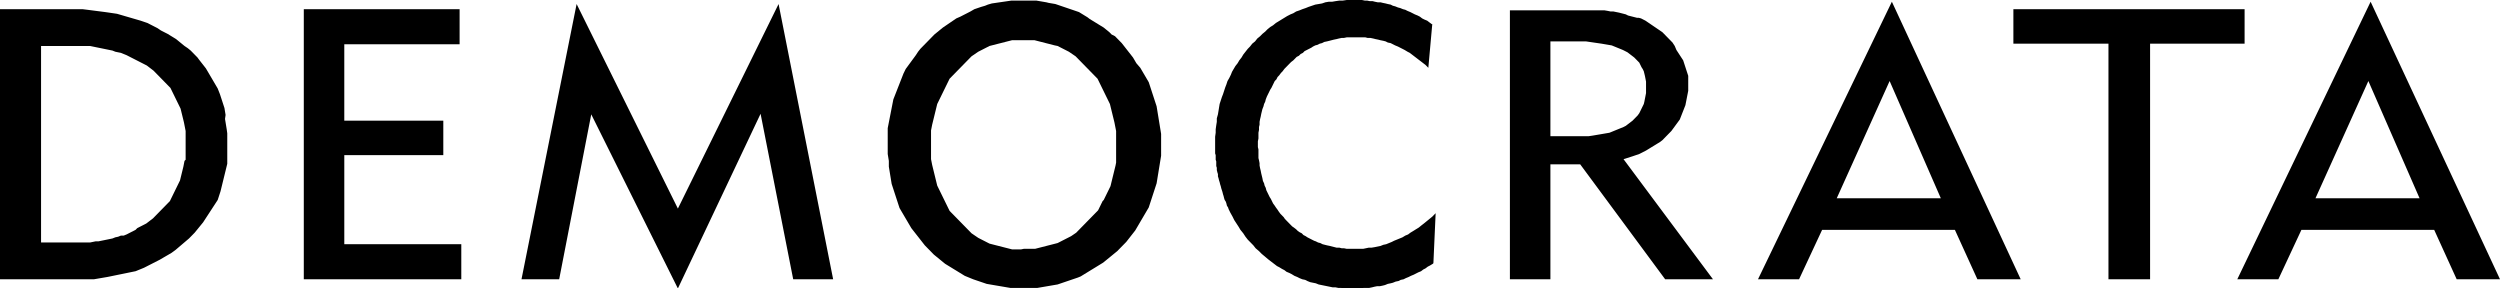
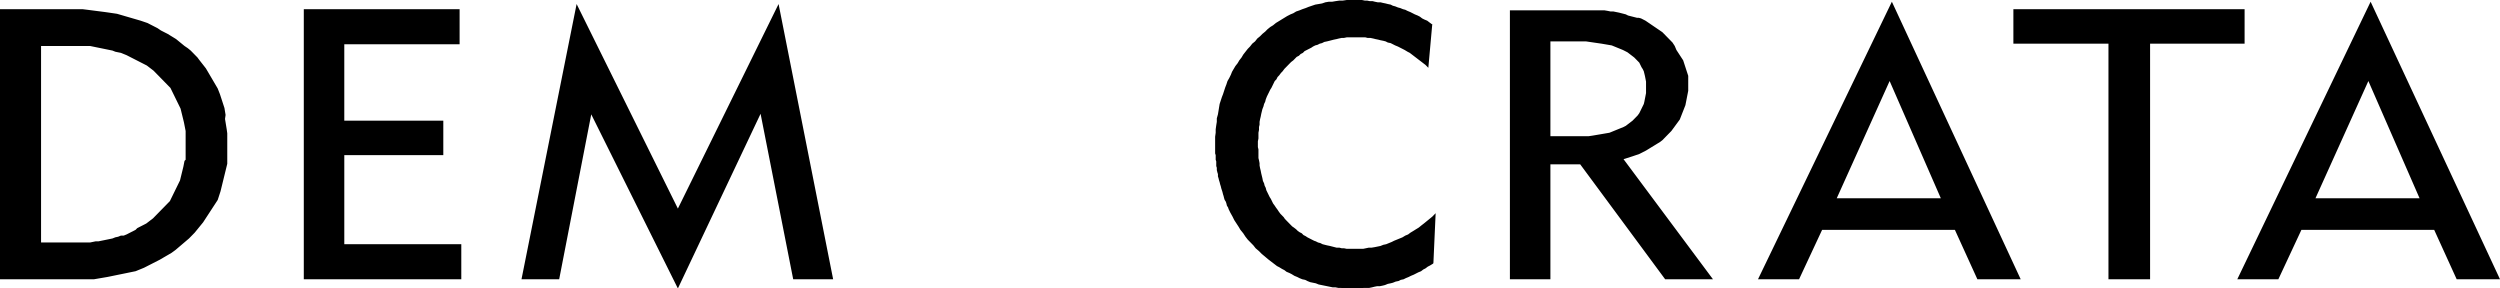
<svg xmlns="http://www.w3.org/2000/svg" viewBox="0 0 260 30" fill="none">
  <path d="M246.31 8.426l5.324 12.191H240.81l5.5-12.19zm-13.632 20.618h4.271l2.398-5.14h13.808l2.34 5.14H260L246.544.179l-13.866 28.865zM209.392.956v3.586h9.888v24.502h4.329V4.542h9.829V.956h-24.046zm-12.871 7.47l5.324 12.191h-10.823l5.499-12.19zm-13.69 20.618h4.271l2.398-5.14h13.808l2.34 5.14h4.505L196.755.179l-13.924 28.865zM161.242 4.303h3.686l.41.06.409.06.41.06.409.059.351.06.351.06.351.06.293.119.292.12.293.119.292.12.234.119.234.12.234.179.234.179.235.18.175.178.176.18.175.179.117.239.117.239.117.18.117.238.059.24.058.238.059.3.058.298v1.195l-.058.3-.059.298-.058.299-.059.239-.117.239-.117.239-.117.239-.117.239-.175.239-.176.18-.175.178-.176.18-.234.18-.234.178-.234.18-.234.12-.293.119-.292.12-.293.119-.292.12-.293.119-.351.06-.351.06-.351.06-.351.059-.351.06-.409.06h-3.979V4.302zM157.03.956v28.088h4.212V17.092h3.101l8.834 11.952h4.973l-9.302-12.49.936-.299.351-.12.351-.12.351-.178.351-.18.293-.179.292-.18.293-.178.292-.18.293-.179.234-.18.234-.238.234-.24.234-.239.234-.239.175-.239.176-.239.175-.239.176-.239.175-.239.117-.298.117-.3.118-.298.117-.299.117-.299.058-.299.059-.298.058-.3.059-.298.058-.299V7.888l-.058-.179-.059-.18-.058-.178-.059-.18-.058-.179-.059-.18-.058-.179-.059-.179-.058-.18-.118-.178-.117-.18-.117-.179-.117-.18-.117-.179-.117-.179-.175-.418-.117-.18-.117-.179-.176-.179-.175-.18-.176-.179-.175-.179-.176-.18-.175-.178-.176-.12-.175-.12-.176-.119-.175-.12-.176-.119-.175-.12-.176-.119-.175-.12-.176-.12-.175-.119-.234-.12-.234-.119-.234-.06h-.176l-.234-.06-.234-.059-.234-.06-.234-.06-.234-.119-.234-.06-.234-.06-.234-.06-.293-.059-.292-.06h-.293l-.292-.06-.351-.06h-9.829V.957zM140.824 0h-.761l-.41.06h-.351l-.409.06-.351.06h-.351l-.351.059-.351.12-.351.06-.351.06-.351.119-.351.12-.293.119-.351.12-.292.119-.352.12-.292.179-.293.119-.351.18-.292.179-.293.179-.292.18-.293.178-.292.24-.293.179-.292.239-.234.239-.293.239-.234.239-.292.239-.234.299-.293.239-.234.299-.234.239-.234.298-.234.3-.176.298-.234.299-.175.299-.234.299-.176.298-.175.3-.117.298-.176.358-.175.3-.117.358-.117.299-.117.358-.117.359-.117.299-.117.358-.117.359-.059.358-.058.359-.059.358-.117.419v.358l-.058.359-.059.418v.359l-.058.418v1.733l.058.18v.477l.059.18v.478l.058.18v.238l.059.24.058.179v.239l.059.179.058.239.059.18.058.238.059.18.058.239.059.179.058.18.059.238.058.18.059.238.058.18.117.18.059.178.058.24.117.179.059.179.175.359.234.418.176.358.234.359.234.359.175.298.293.359.234.358.234.3.293.298.292.299.234.299.351.299.293.298.292.24.351.298.234.18.234.179.234.179.234.18.234.119.293.18.234.119.234.179.292.12.234.119.293.18.293.119.234.12.292.119.293.06.234.12.292.119.293.06.292.06.293.119.292.06.293.06.292.059.293.06.292.06h.293l.292.06h.293l.292.059h1.756l.292-.06h.585l.293-.06.234-.06.292-.059h.293l.292-.06.234-.06.293-.12.292-.059.234-.06.293-.12.293-.059.234-.12.292-.06.234-.119.293-.12.234-.119.292-.12.234-.119.234-.12.293-.119.234-.18.234-.119.234-.179.234-.12.292-.179.059-.06.234-5.199-.117.12-.234.239-.293.239-.292.239-.293.239-.234.18-.292.238-.293.18-.292.179-.293.18-.234.178-.292.12-.293.18-.292.119-.293.12-.292.119-.235.12-.292.119-.293.12-.292.06-.293.119-.292.06-.293.06-.351.059h-.292l-.293.06-.292.06h-1.697l-.293-.06h-.234l-.234-.06h-.292l-.234-.06-.234-.06-.234-.06-.293-.06-.234-.059-.234-.06-.234-.12-.234-.059-.234-.12-.175-.06-.234-.119-.234-.12-.234-.119-.176-.12-.234-.119-.175-.18-.234-.119-.176-.12-.176-.178-.234-.18-.175-.12-.176-.179-.175-.179-.176-.179-.234-.24-.117-.178-.175-.18-.176-.179-.175-.239-.117-.18-.176-.238-.117-.18-.175-.239-.117-.239-.117-.239-.117-.179-.117-.239-.117-.24-.117-.238-.059-.24-.117-.238-.058-.24-.117-.238-.059-.3-.058-.238-.059-.24-.058-.298-.059-.239-.058-.299v-.239l-.059-.299-.058-.239v-.896l-.059-.24v-.597l.059-.299v-.597l.058-.299v-.299l.059-.239v-.299l.058-.299.059-.238.058-.3.059-.238.058-.24.117-.298.059-.24.117-.238.058-.24.117-.298.117-.24.117-.238.117-.24.117-.179.117-.239.117-.239.117-.239.176-.179.117-.239.175-.18.176-.238.175-.18.176-.239.175-.179.176-.18.175-.179.176-.179.234-.18.175-.178.176-.18.234-.12.176-.178.234-.12.175-.18.234-.119.234-.12.234-.119.176-.12.234-.119.234-.06.234-.12.234-.059.234-.12.292-.06.234-.059.234-.06.234-.06.293-.06.234-.059.292-.06h.234l.293-.06h1.931l.234.06h.292l.293.06.234.06.292.06.234.06.293.059.234.06.234.12.292.06.234.119.235.12.292.119.234.12.234.119.234.12.293.178.234.12.234.18.234.179.234.179.234.18.234.178.234.18.234.179.234.239.058.06.41-4.542h-.059l-.234-.18-.234-.179-.292-.12-.234-.119-.234-.179-.234-.12-.293-.119-.234-.12-.234-.119-.292-.12-.234-.12-.234-.059-.293-.12-.234-.06-.292-.119-.235-.06-.234-.119-.292-.06-.234-.06-.293-.06-.234-.059h-.292l-.293-.06-.234-.06h-.292l-.293-.06h-.234L141.643 0h-.819zm-86.59 29.044h3.92l3.336-17.152L70.5 30l8.6-18.167 3.393 17.21h4.154L80.972.419 70.5 21.693 59.968.418l-5.733 28.626zM31.595.956v28.088h16.38v-3.646H35.807v-9.262h10.297V12.55H35.806V4.602h11.993V.956H31.593zM4.27 4.781h5.09l.292.06.293.06.293.06.292.059.293.06.292.06.293.06.292.059.293.12.292.06.293.059.292.12.293.119.234.12.234.12.234.119.234.12.234.119.234.12.234.119.234.12.234.119.234.179.234.18.234.179.176.179.175.18.176.178.175.18.176.179.175.18.176.179.175.179.176.18.175.178.117.24.117.239.117.239.117.239.117.239.117.239.117.239.117.239.117.239.059.239.058.239.059.239.058.239.059.239.058.24.059.298.058.299.059.299v2.987l-.117.12-.059.299-.058.299-.059.239-.058.239-.059.239-.058.239-.059.239-.058.239-.117.239-.117.239-.117.24-.117.238-.117.24-.117.238-.117.24-.117.238-.117.24-.176.179-.175.179-.176.18-.175.179-.176.179-.175.179-.176.18-.175.179-.176.179-.175.18-.234.178-.235.18-.234.179-.234.12-.234.12-.234.119-.234.12-.175.178-.234.12-.234.12-.234.119-.234.12-.293.119h-.292l-.293.12-.292.06-.293.119-.292.06-.293.06-.292.06-.293.059-.293.06h-.292l-.293.06-.292.06H4.27V4.78zM0 .956v28.088h9.77l.351-.06.351-.06.352-.06.35-.06.293-.059.293-.06.292-.06.293-.06.292-.059.293-.06.292-.06.293-.06.292-.06.293-.059.292-.12.293-.119.292-.12.234-.119.234-.12.235-.119.234-.12.234-.119.234-.12.234-.119.41-.24.409-.238.41-.24.409-.298.35-.299.352-.299.35-.298.352-.3.293-.298.292-.299.293-.358.292-.359.293-.358.234-.36.234-.358.234-.358.117-.18.117-.179.117-.18.117-.178.117-.18.117-.179.117-.18.058-.178.059-.18.058-.179.059-.18.058-.179.059-.239.058-.239.059-.239.058-.239.059-.239.058-.239.059-.239.058-.239.059-.239.058-.239.059-.24.058-.238v-3.168l-.058-.418-.059-.358-.058-.359-.059-.358.059-.419-.059-.358-.058-.359-.117-.358-.117-.36-.117-.358-.117-.358-.117-.299-.117-.299-.176-.299-.175-.298-.176-.3-.175-.298-.176-.299-.175-.299-.176-.298-.234-.3-.234-.298-.234-.299-.175-.239-.235-.239-.233-.239-.235-.239-.292-.24-.351-.238-.293-.24-.292-.238-.293-.24-.292-.179-.293-.179-.292-.18-.351-.178-.351-.18-.351-.239-.351-.179-.351-.18-.351-.179-.352-.12-.35-.119-.41-.12-.41-.119-.41-.12-.409-.119-.41-.12-.409-.119-.41-.06-.409-.06-.41-.059-.467-.06-.469-.06-.468-.06-.468-.06L8.6.957H0z" fill="#000" />
-   <path d="M106.188 25.936h-.936l-.234-.06-.234-.06-.234-.059-.234-.06-.234-.06-.234-.06-.234-.059-.234-.06-.234-.06-.234-.06-.234-.119-.234-.12-.234-.119-.234-.12-.234-.119-.176-.12-.175-.119-.176-.12-.175-.119-.176-.18-.175-.179-.176-.179-.175-.18-.176-.178-.176-.18-.175-.179-.176-.18-.175-.179-.176-.179-.175-.18-.176-.178-.175-.18-.117-.239-.117-.239-.117-.239-.117-.239-.117-.239-.117-.239-.117-.239-.117-.239-.117-.24-.117-.238-.117-.24-.059-.238-.058-.24-.059-.238-.058-.24-.059-.238-.058-.24-.059-.239-.058-.239-.059-.239-.058-.298-.059-.3v-2.987l.059-.299.058-.299.059-.239.058-.239.059-.239.058-.239.059-.24.058-.238.059-.24.058-.238.059-.24.117-.238.117-.24.117-.238.117-.24.117-.238.117-.24.117-.239.117-.239.117-.239.117-.239.117-.239.175-.179.176-.18.175-.179.176-.179.175-.18.176-.178.175-.18.176-.179.175-.18.176-.179.176-.179.175-.18.176-.178.175-.12.176-.12.175-.119.176-.12.234-.119.234-.12.234-.12.234-.119.234-.12.234-.059.234-.06.234-.06.234-.06.234-.059.234-.06.234-.06.234-.06.234-.059.234-.06h2.34l.234.06.234.06.234.06.234.06.234.06.234.059.234.06.234.06.234.06.293.059.234.12.234.119.234.12.234.119.234.12.176.119.175.12.176.119.175.12.176.179.175.18.176.178.175.18.176.179.175.18.176.179.175.179.176.18.175.178.176.18.175.179.176.18.117.238.117.24.117.238.117.24.117.238.117.24.117.239.117.239.117.239.117.239.117.239.058.239.059.239.058.239.059.239.058.239.059.239.059.24.058.238.059.299.058.299.059.298v3.287l-.059.3-.058.238-.059.24-.058.238-.059.24-.059.238-.058.24-.059.238-.058.24-.059.239-.117.239-.117.239-.117.239-.117.239-.117.239-.117.239-.117.12-.117.238-.117.24-.117.238-.117.24-.175.179-.176.18-.175.178-.176.18-.175.179-.176.18-.175.178-.176.18-.175.18-.176.178-.175.18-.176.179-.175.18-.176.119-.175.12-.176.119-.234.12-.234.119-.234.12-.234.119-.234.12-.234.119-.234.06-.234.06-.234.06-.234.059-.234.06-.234.06-.234.06-.234.059-.234.06-.234.06h-1.17l-.293.06zM106.013.06h-.82l-.41.06-.409.06-.41.059-.409.06-.41.06-.409.12-.292.119-.41.12-.35.119-.352.12-.41.238-.35.18-.352.179-.35.18-.41.178-.351.24-.351.238-.351.24-.351.239-.293.239-.292.239-.293.239-.292.298-.293.3-.292.298-.293.299-.292.299-.234.298-.235.359-.175.24-.176.238-.175.24-.176.238-.175.24-.176.238-.117.24-.117.238-.117.3-.117.298-.117.299-.117.299-.117.298-.117.3-.117.298-.117.299-.117.299-.058.298-.059.3-.058.298-.059.299-.058.299-.059.298-.058.3-.059.298-.058.299-.059.299v2.689l.059.358.058.36v.597l.059.358.058.359.059.358.058.359.059.358.117.36.117.358.117.358.117.359.117.358.117.359.117.358.175.3.176.298.175.299.176.299.175.298.176.3.175.298.234.299.234.299.235.299.234.298.234.3.234.298.234.239.234.24.234.238.234.24.292.238.293.24.292.238.293.24.292.179.293.179.292.18.293.178.292.18.293.179.293.18.292.119.293.12.292.119.351.12.351.119.351.12.351.119.351.06.351.06.351.06.351.059.351.06.351.06.352.06h2.808l.35-.06.352-.06.35-.06.352-.06.35-.06.352-.06.351-.119.351-.12.351-.119.351-.12.351-.119.351-.12.293-.119.292-.18.293-.179.292-.179.293-.18.292-.178.293-.18.292-.179.293-.18.293-.238.292-.24.293-.238.292-.24.293-.238.234-.24.234-.239.234-.239.234-.239.234-.298.234-.3.234-.298.234-.299.175-.299.176-.298.175-.3.176-.298.175-.299.176-.299.175-.299.176-.298.117-.359.117-.358.117-.359.117-.359.117-.358.117-.359.117-.358.059-.359.058-.358.059-.359.058-.359.059-.358.058-.359.059-.358.058-.359v-2.27l-.058-.36-.059-.358-.058-.358-.059-.359-.058-.359-.059-.358-.058-.359-.059-.358-.117-.359-.117-.358-.117-.359-.117-.358-.117-.36-.117-.358-.117-.358-.176-.299-.175-.299-.176-.299-.175-.298-.176-.3-.41-.477-.175-.3-.175-.298-.234-.299-.234-.299-.234-.298-.234-.3-.234-.298-.234-.239-.234-.239-.234-.24-.351-.178-.234-.24-.293-.238-.293-.24-.292-.179-.293-.179-.292-.18-.293-.179-.292-.179-.234-.18-.293-.178-.292-.18-.293-.179-.35-.12-.352-.12-.35-.119-.352-.12-.351-.119-.351-.12-.351-.119-.351-.06-.351-.06-.234-.059-.351-.06-.351-.06-.351-.06h-1.755z" fill="#000" />
</svg>